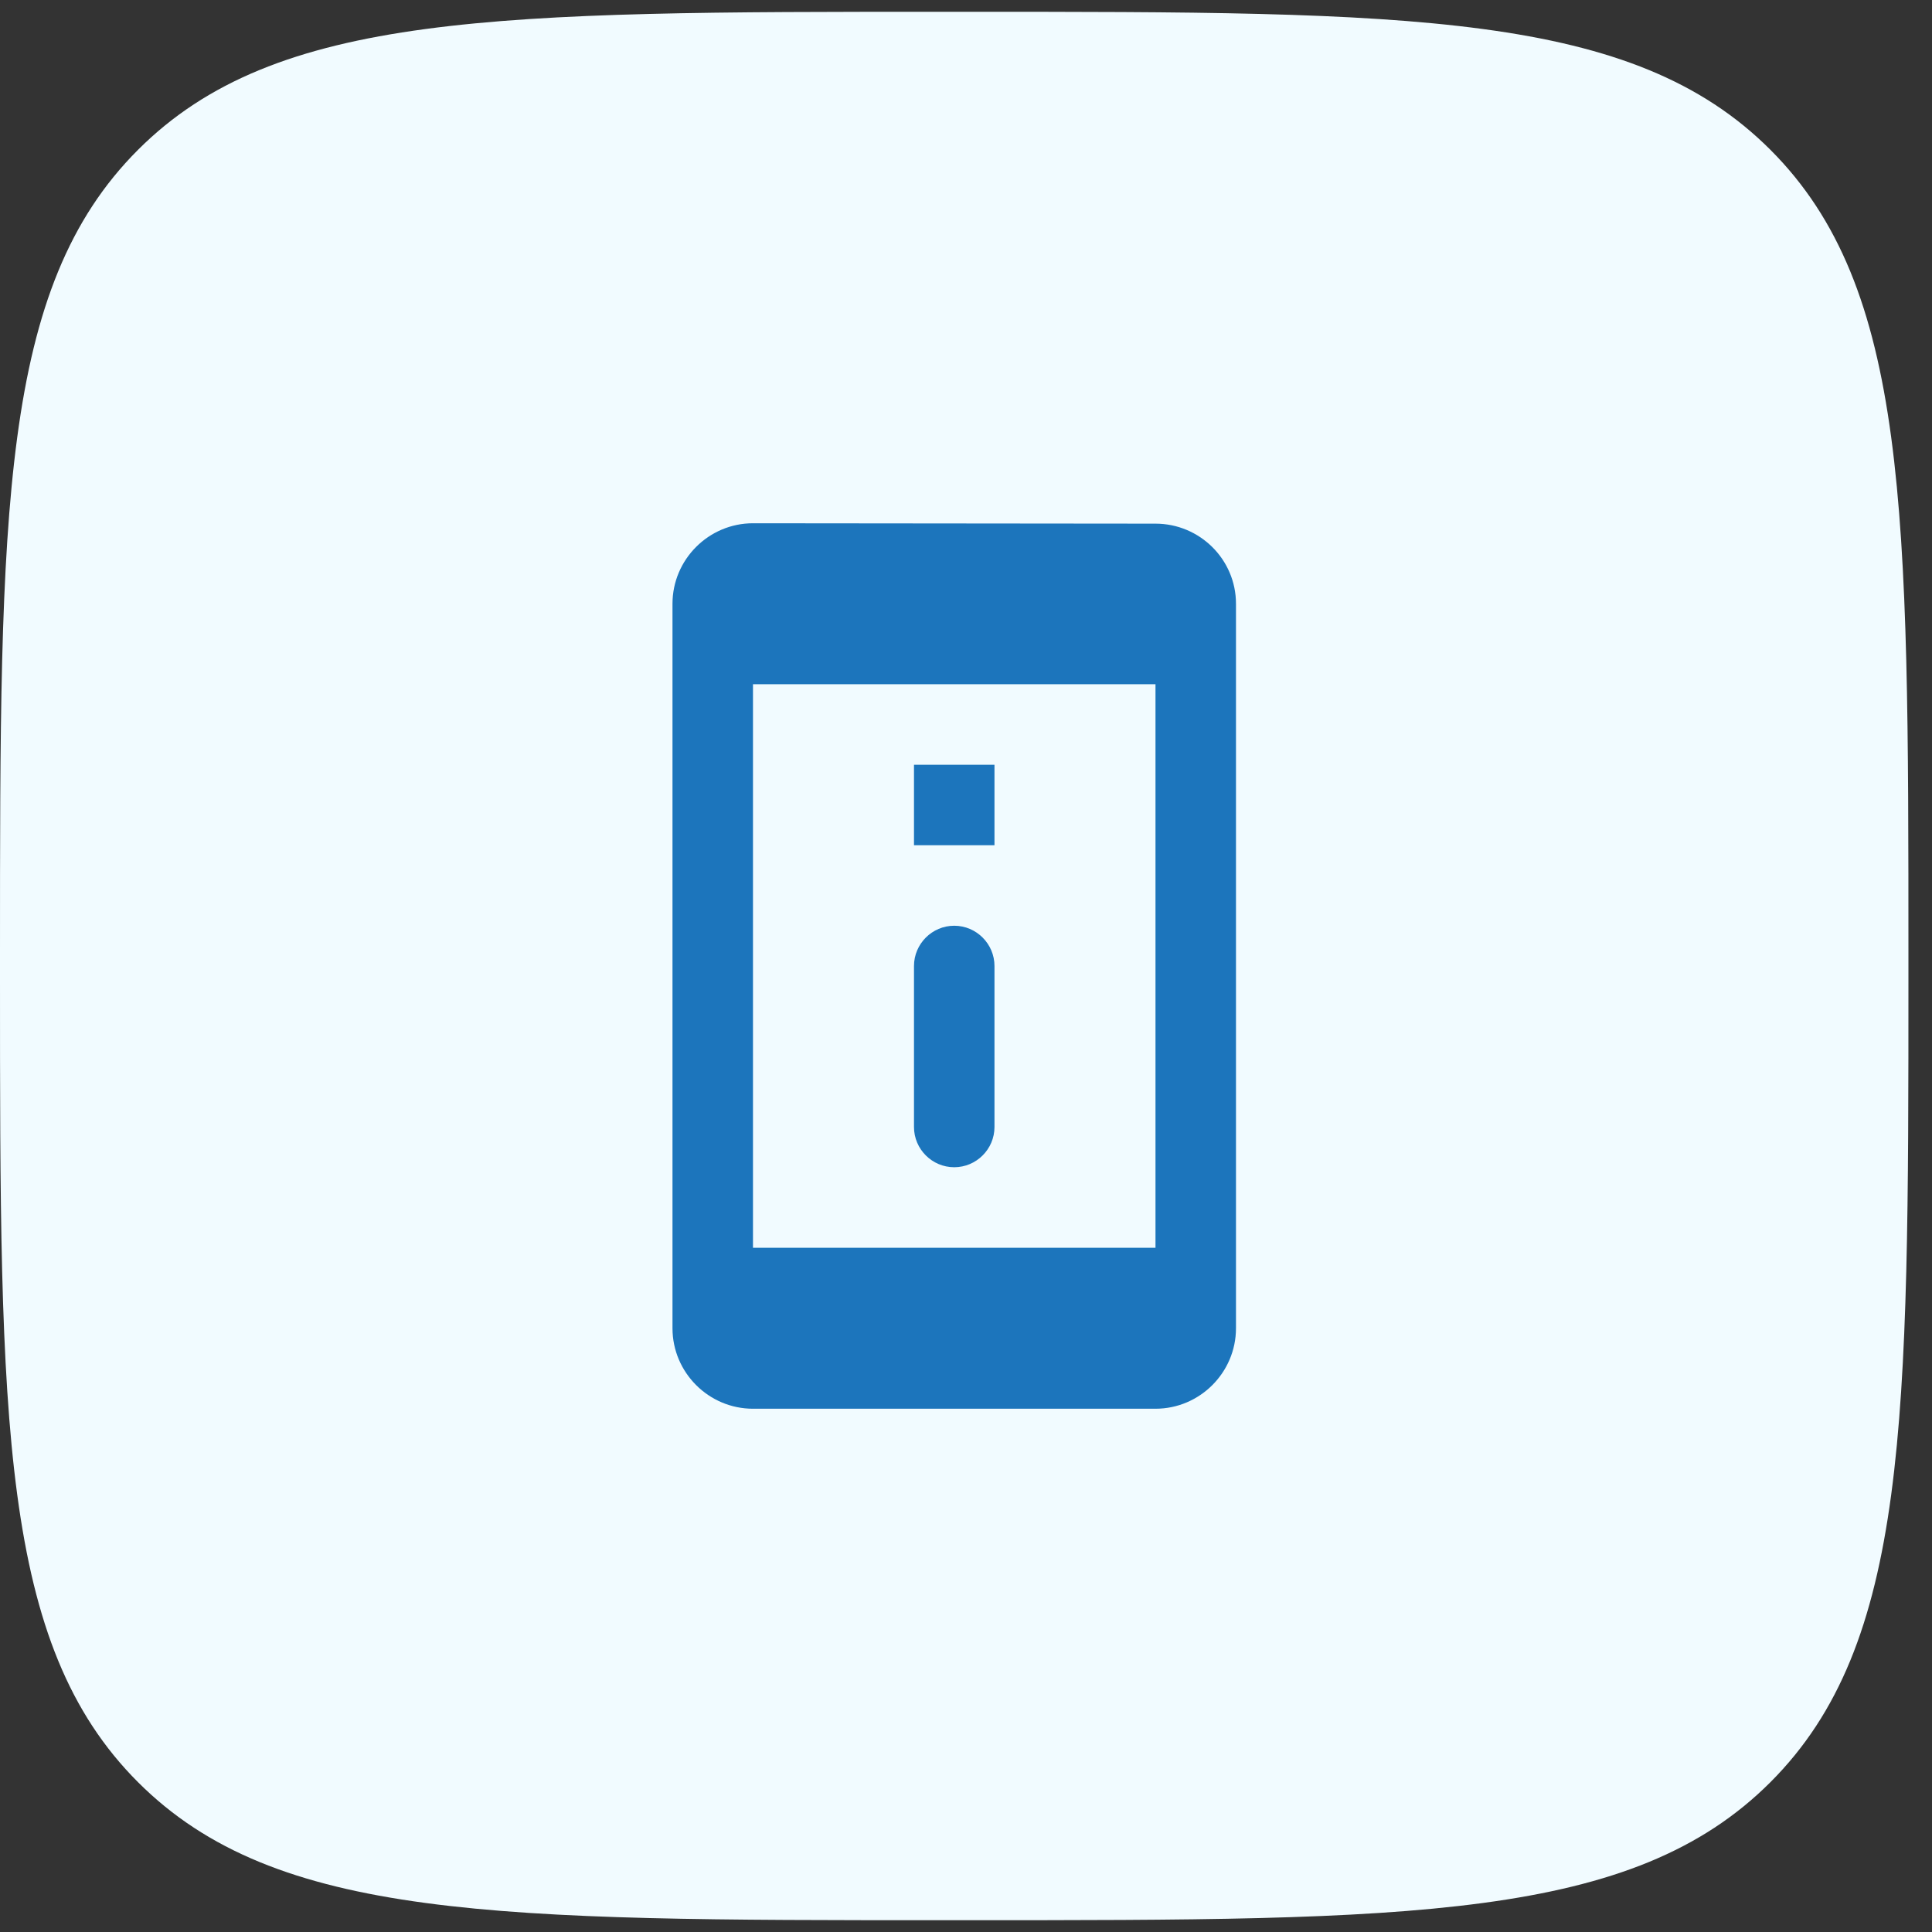
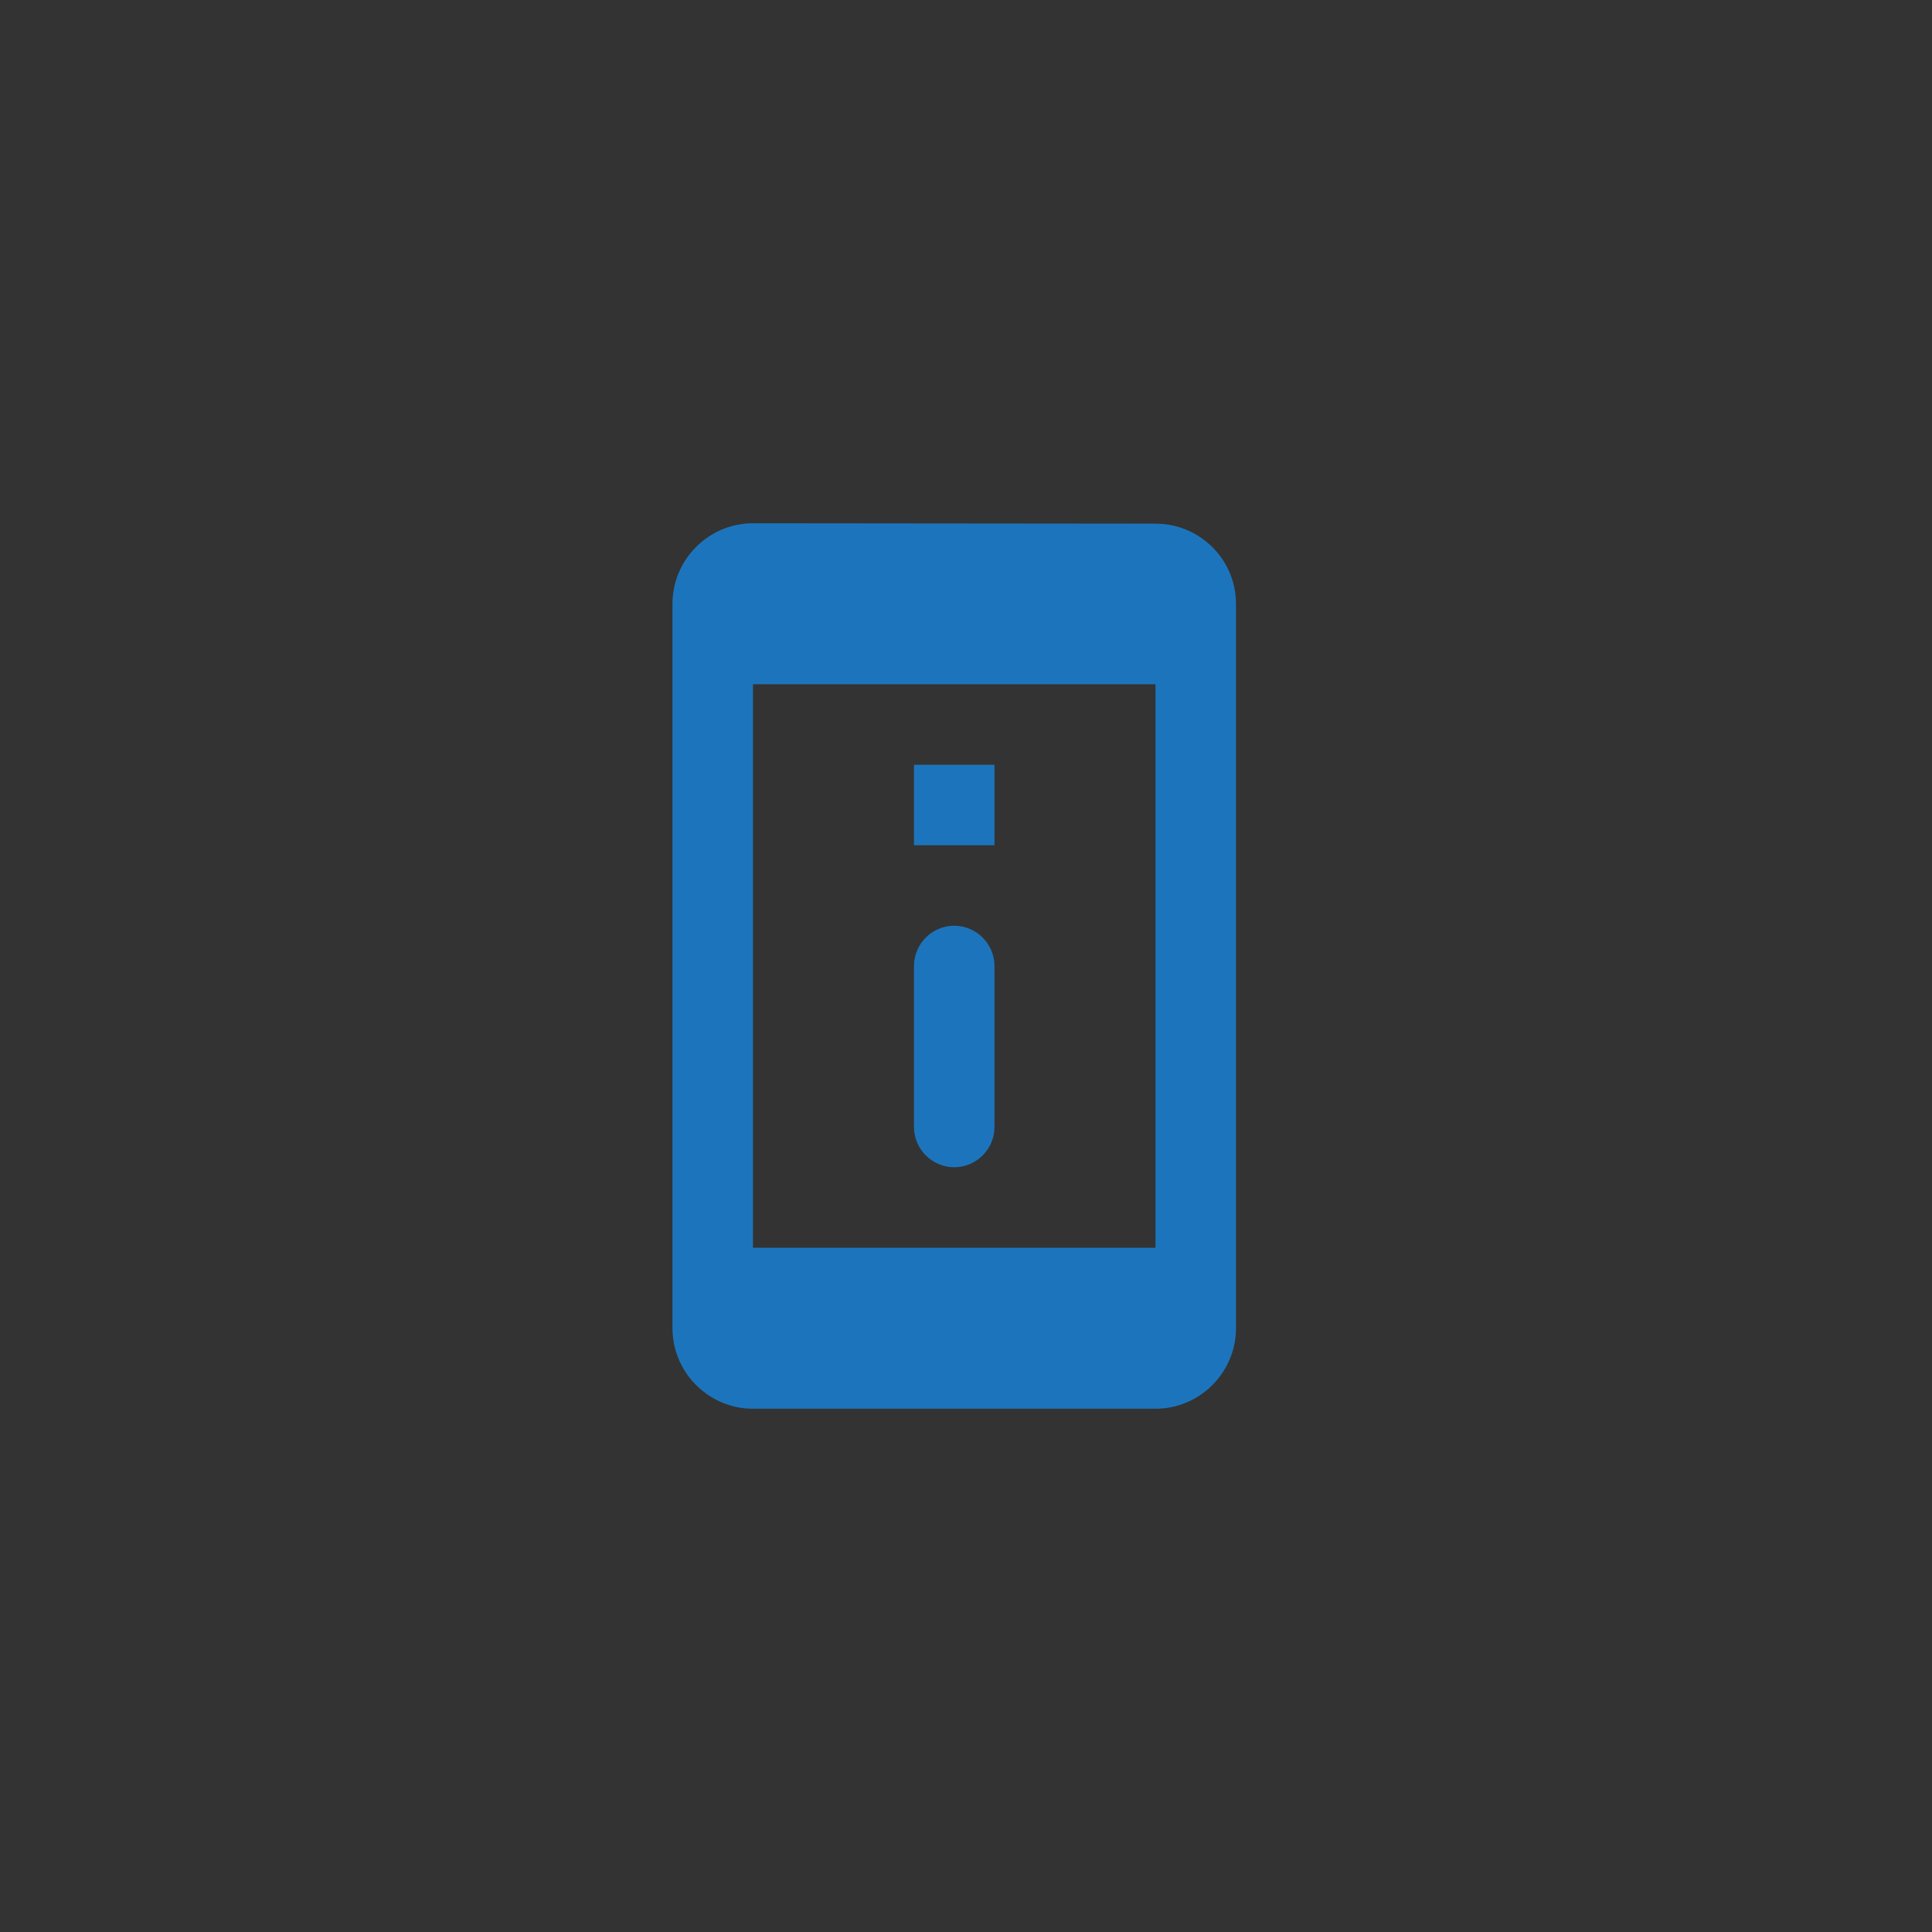
<svg xmlns="http://www.w3.org/2000/svg" width="50" height="50" viewBox="0 0 50 50" fill="none">
  <rect x="0" y="0" width="50" height="50" fill="#333333" stroke="none" />
-   <path d="M0 24.695C0 13.197 0 7.449 3.572 3.877C7.144 0.305 12.893 0.305 24.39 0.305H25C36.498 0.305 42.246 0.305 45.818 3.877C49.39 7.449 49.39 13.197 49.39 24.695V25.305C49.39 36.803 49.39 42.551 45.818 46.123C42.246 49.695 36.498 49.695 25 49.695H24.39C12.893 49.695 7.144 49.695 3.572 46.123C0 42.551 0 36.803 0 25.305V24.695Z" fill="#F1FBFF" />
  <path d="M25.737 19.792H23.654V21.875H25.737V19.792ZM24.695 23.958C24.123 23.958 23.654 24.427 23.654 25V29.167C23.654 29.74 24.123 30.208 24.695 30.208C25.268 30.208 25.737 29.74 25.737 29.167V25C25.737 24.427 25.268 23.958 24.695 23.958ZM29.904 13.552L19.487 13.542C18.341 13.542 17.404 14.479 17.404 15.625V34.375C17.404 35.521 18.341 36.458 19.487 36.458H29.904C31.05 36.458 31.987 35.521 31.987 34.375V15.625C31.987 14.479 31.05 13.552 29.904 13.552ZM29.904 32.292H19.487V17.708H29.904V32.292Z" fill="#1C75BC" />
</svg>